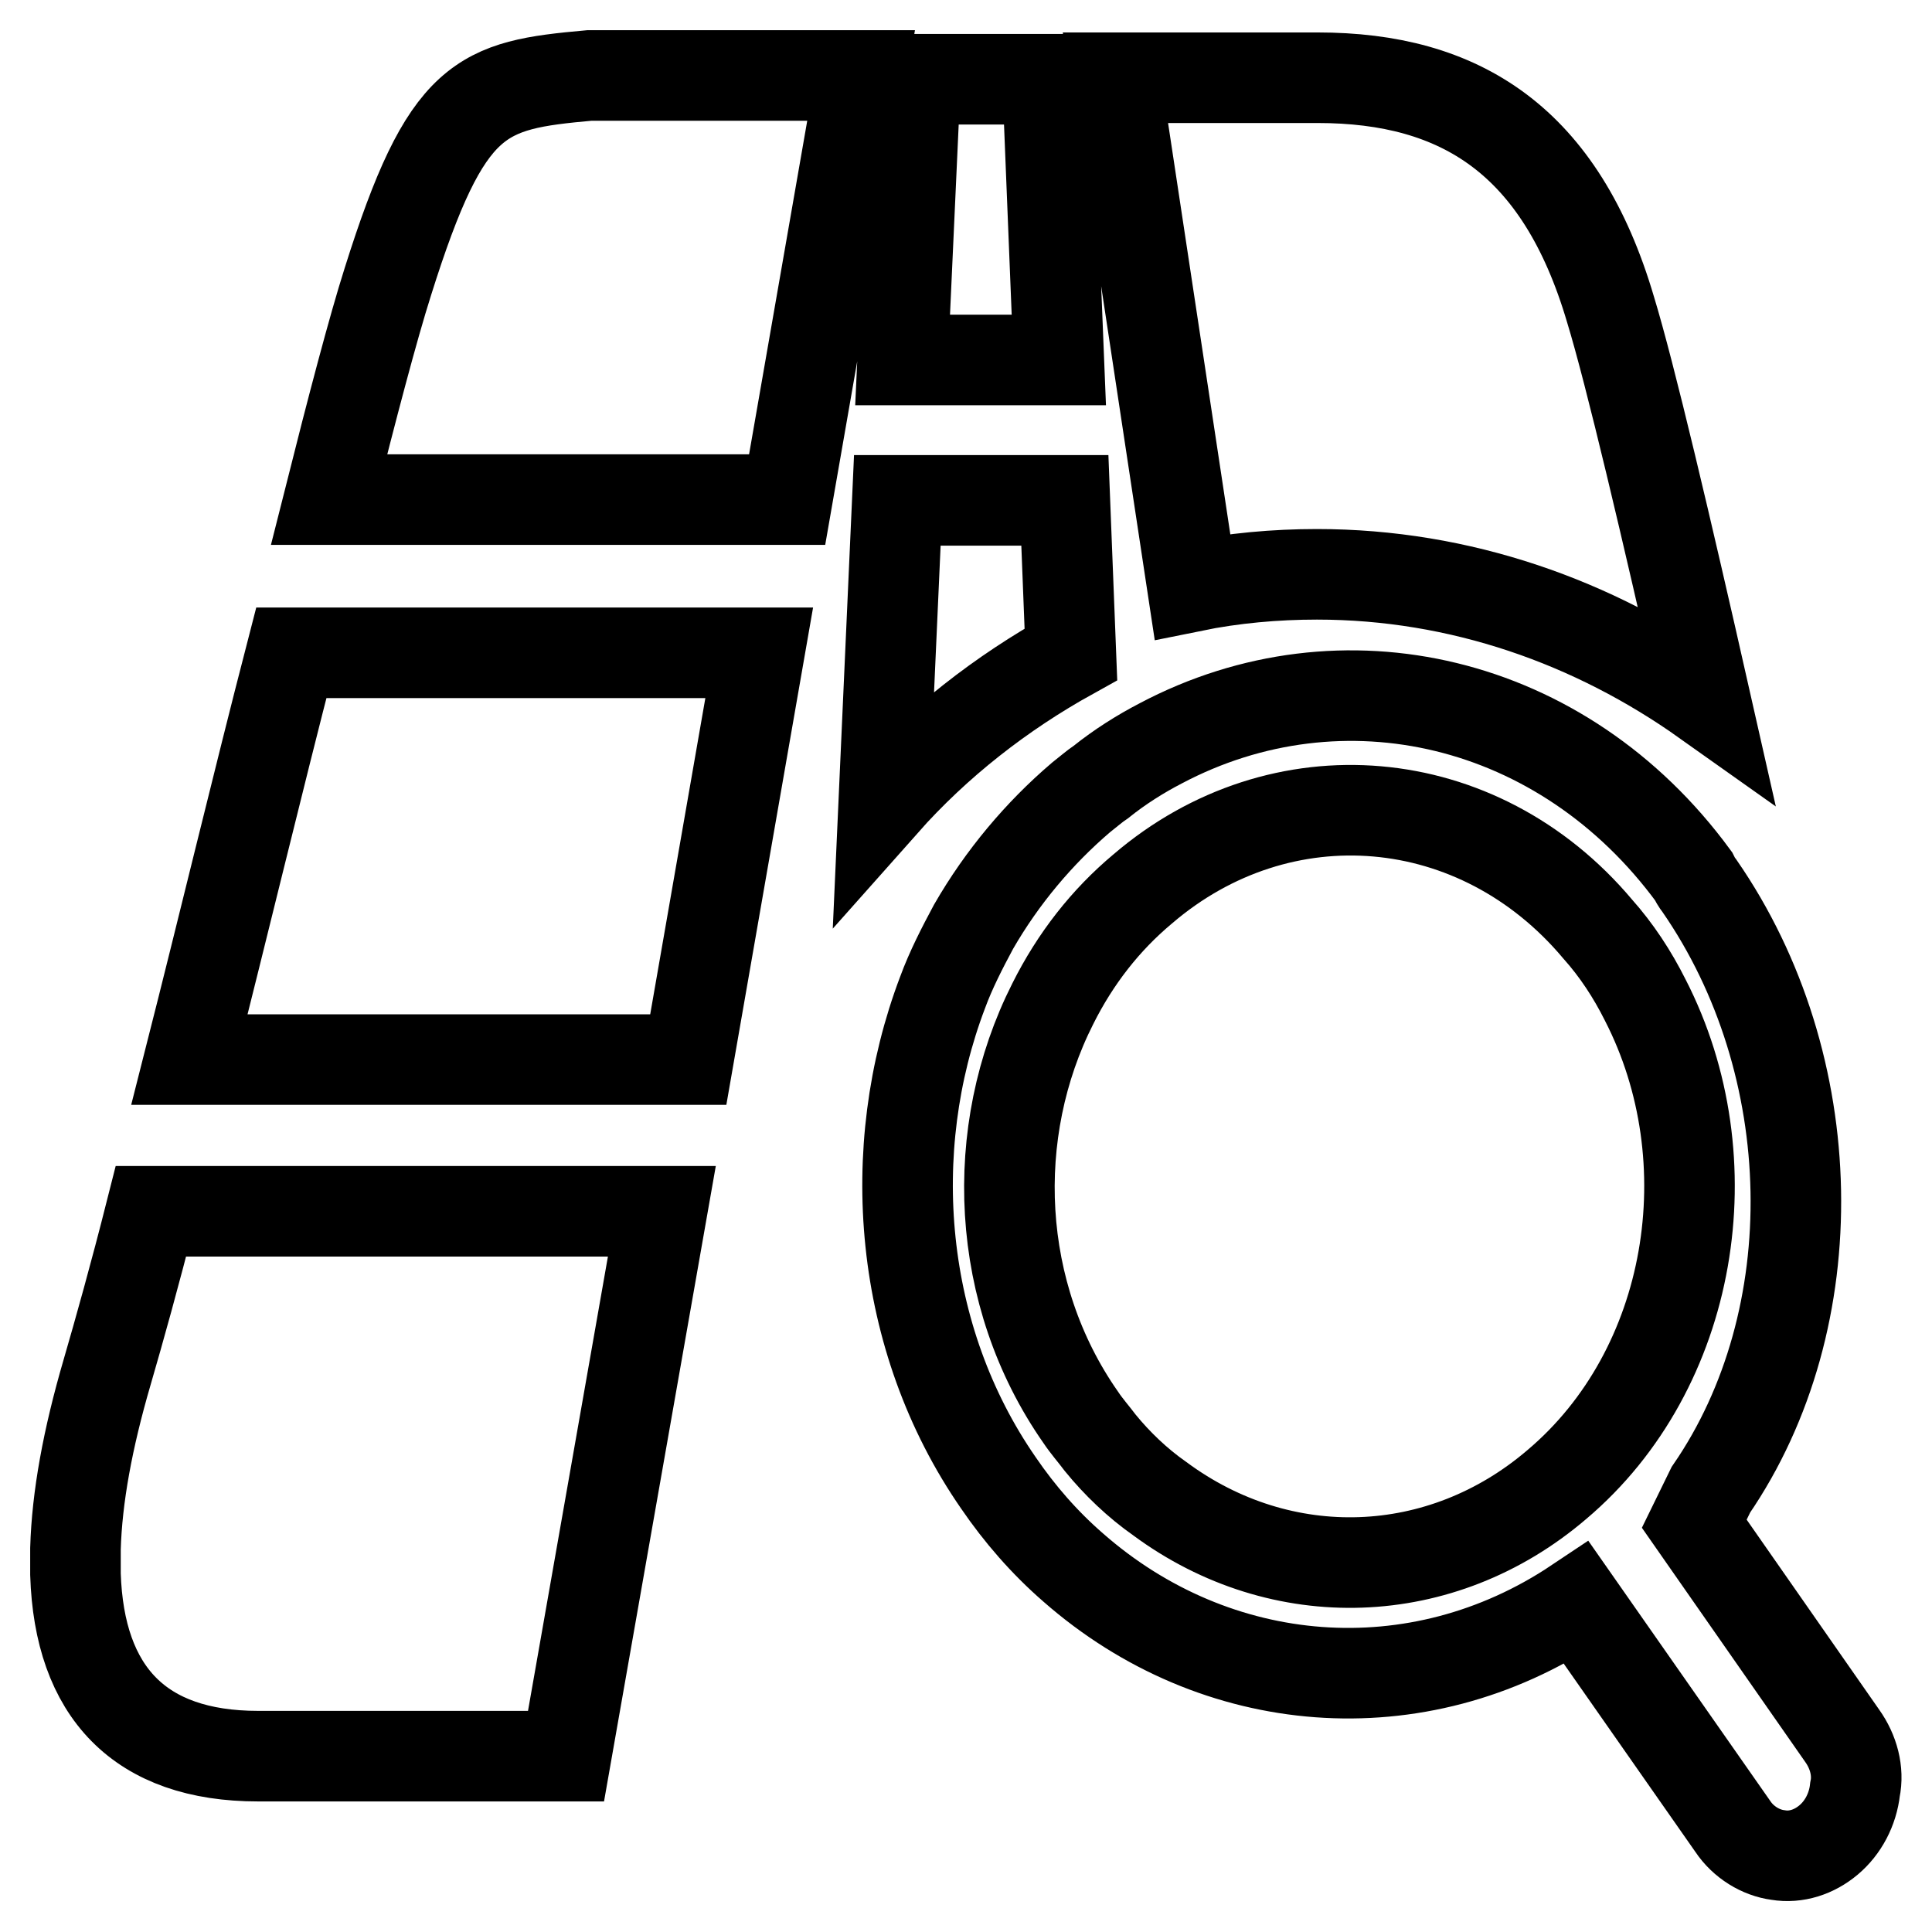
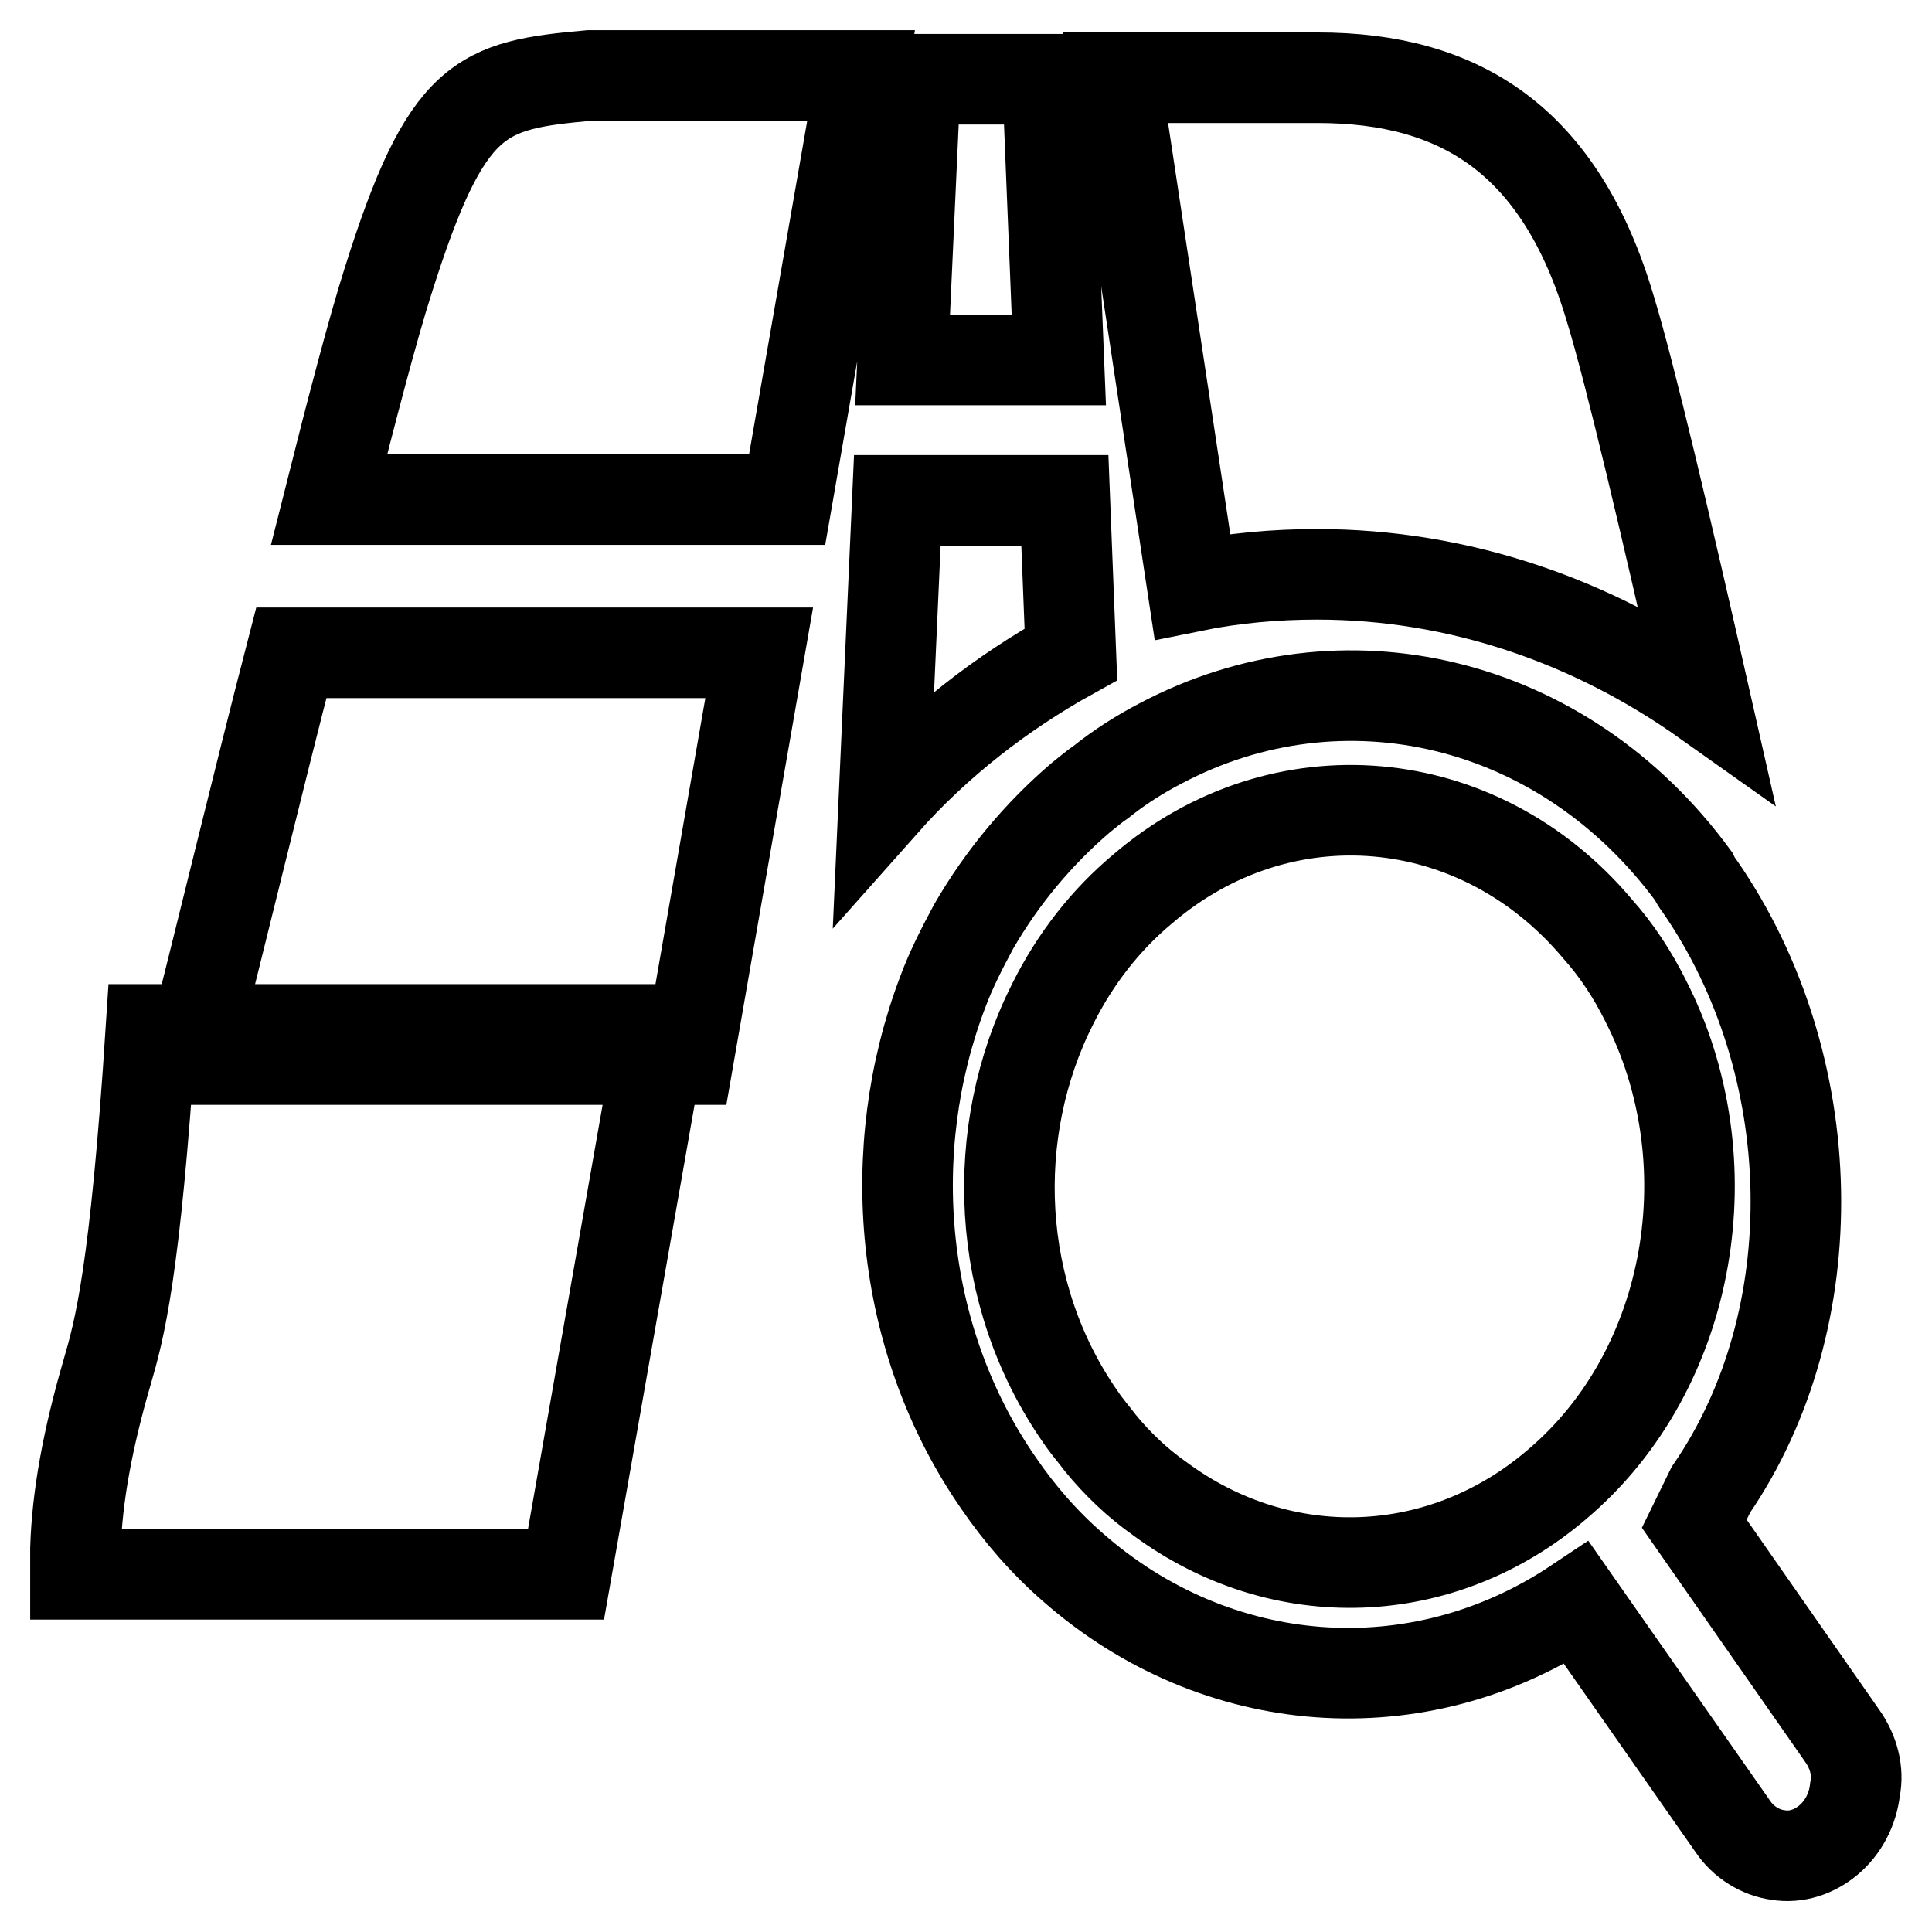
<svg xmlns="http://www.w3.org/2000/svg" version="1.1" x="0px" y="0px" viewBox="0 0 256 256" enable-background="new 0 0 256 256" xml:space="preserve">
  <g>
-     <path stroke-width="12" fill-opacity="0" stroke="#000000" d="M244.1,230l-19.6-28.1l2.2-4.5c15.6-22.7,14.9-56.3-1.5-80c-0.4-0.5-0.6-0.9-0.8-1.3 c-17.3-23.6-46.6-30.3-70.6-17.6c-2.7,1.4-5.4,3.1-7.9,5.1c-0.9,0.6-1.8,1.4-2.7,2.1c-5.5,4.7-10.4,10.5-14.2,17.1 c-1.5,2.8-3,5.7-4.1,8.7c-7.9,20.8-5.9,45.8,7.4,65c2.8,4.1,6.1,7.9,9.9,11.2c18.9,16.6,45.6,18.8,66.7,4.7l20.7,29.6 c1.4,2.1,3.7,3.5,6,3.8c2.4,0.4,4.8-0.4,6.7-2s3.2-4,3.5-6.7C246.3,234.7,245.6,232.1,244.1,230L244.1,230z M206.3,196.7 c-15.3,13.1-36.5,13.8-52.6,1.9c-3-2.1-5.7-4.7-7.9-7.4c-0.9-1.2-1.8-2.2-2.6-3.4c-11.4-16.3-12.3-37.8-3.7-54.8 c3-6,7-11.1,11.9-15.2c18.3-15.7,44.5-13.5,60.3,5.3c2.5,2.8,4.6,6,6.3,9.4C228.9,153.7,224.4,181.4,206.3,196.7L206.3,196.7z  M174.5,76.1c19,0,36.7,6.3,51.5,16.8c-5.2-23-10-43.4-12.6-51.9c-6.6-22.4-19.9-30.7-38.8-30.7h-26.8L158,77.7 C163.4,76.6,169,76.1,174.5,76.1L174.5,76.1z M141.1,66.3h-22.2l-1.8,40.1c7.1-8,15.6-14.6,24.8-19.7L141.1,66.3L141.1,66.3z  M138.8,10.5h-17.5l-1.7,37.2h20.7L138.8,10.5z M14.2,181.8c-2.6,8.9-4,16.6-4.2,23.4v3.4c0.5,15.6,8.5,24.1,24.2,24.1H75 l12.7-72.2H20C17.9,168.8,15.8,176.3,14.2,181.8L14.2,181.8z M51.4,37.3c-2,6.3-4.7,16.6-7.8,28.9h60.7l9.8-56.2h-36 C63.7,11.3,59.2,12.5,51.4,37.3z M25.1,140.4h66.1l9.4-53.9H38.6C34.1,103.9,29.5,123.1,25.1,140.4z" />
+     <path stroke-width="12" fill-opacity="0" stroke="#000000" d="M244.1,230l-19.6-28.1l2.2-4.5c15.6-22.7,14.9-56.3-1.5-80c-0.4-0.5-0.6-0.9-0.8-1.3 c-17.3-23.6-46.6-30.3-70.6-17.6c-2.7,1.4-5.4,3.1-7.9,5.1c-0.9,0.6-1.8,1.4-2.7,2.1c-5.5,4.7-10.4,10.5-14.2,17.1 c-1.5,2.8-3,5.7-4.1,8.7c-7.9,20.8-5.9,45.8,7.4,65c2.8,4.1,6.1,7.9,9.9,11.2c18.9,16.6,45.6,18.8,66.7,4.7l20.7,29.6 c1.4,2.1,3.7,3.5,6,3.8c2.4,0.4,4.8-0.4,6.7-2s3.2-4,3.5-6.7C246.3,234.7,245.6,232.1,244.1,230L244.1,230z M206.3,196.7 c-15.3,13.1-36.5,13.8-52.6,1.9c-3-2.1-5.7-4.7-7.9-7.4c-0.9-1.2-1.8-2.2-2.6-3.4c-11.4-16.3-12.3-37.8-3.7-54.8 c3-6,7-11.1,11.9-15.2c18.3-15.7,44.5-13.5,60.3,5.3c2.5,2.8,4.6,6,6.3,9.4C228.9,153.7,224.4,181.4,206.3,196.7L206.3,196.7z  M174.5,76.1c19,0,36.7,6.3,51.5,16.8c-5.2-23-10-43.4-12.6-51.9c-6.6-22.4-19.9-30.7-38.8-30.7h-26.8L158,77.7 C163.4,76.6,169,76.1,174.5,76.1L174.5,76.1z M141.1,66.3h-22.2l-1.8,40.1c7.1-8,15.6-14.6,24.8-19.7L141.1,66.3L141.1,66.3z  M138.8,10.5h-17.5l-1.7,37.2h20.7L138.8,10.5z M14.2,181.8c-2.6,8.9-4,16.6-4.2,23.4v3.4H75 l12.7-72.2H20C17.9,168.8,15.8,176.3,14.2,181.8L14.2,181.8z M51.4,37.3c-2,6.3-4.7,16.6-7.8,28.9h60.7l9.8-56.2h-36 C63.7,11.3,59.2,12.5,51.4,37.3z M25.1,140.4h66.1l9.4-53.9H38.6C34.1,103.9,29.5,123.1,25.1,140.4z" />
  </g>
</svg>